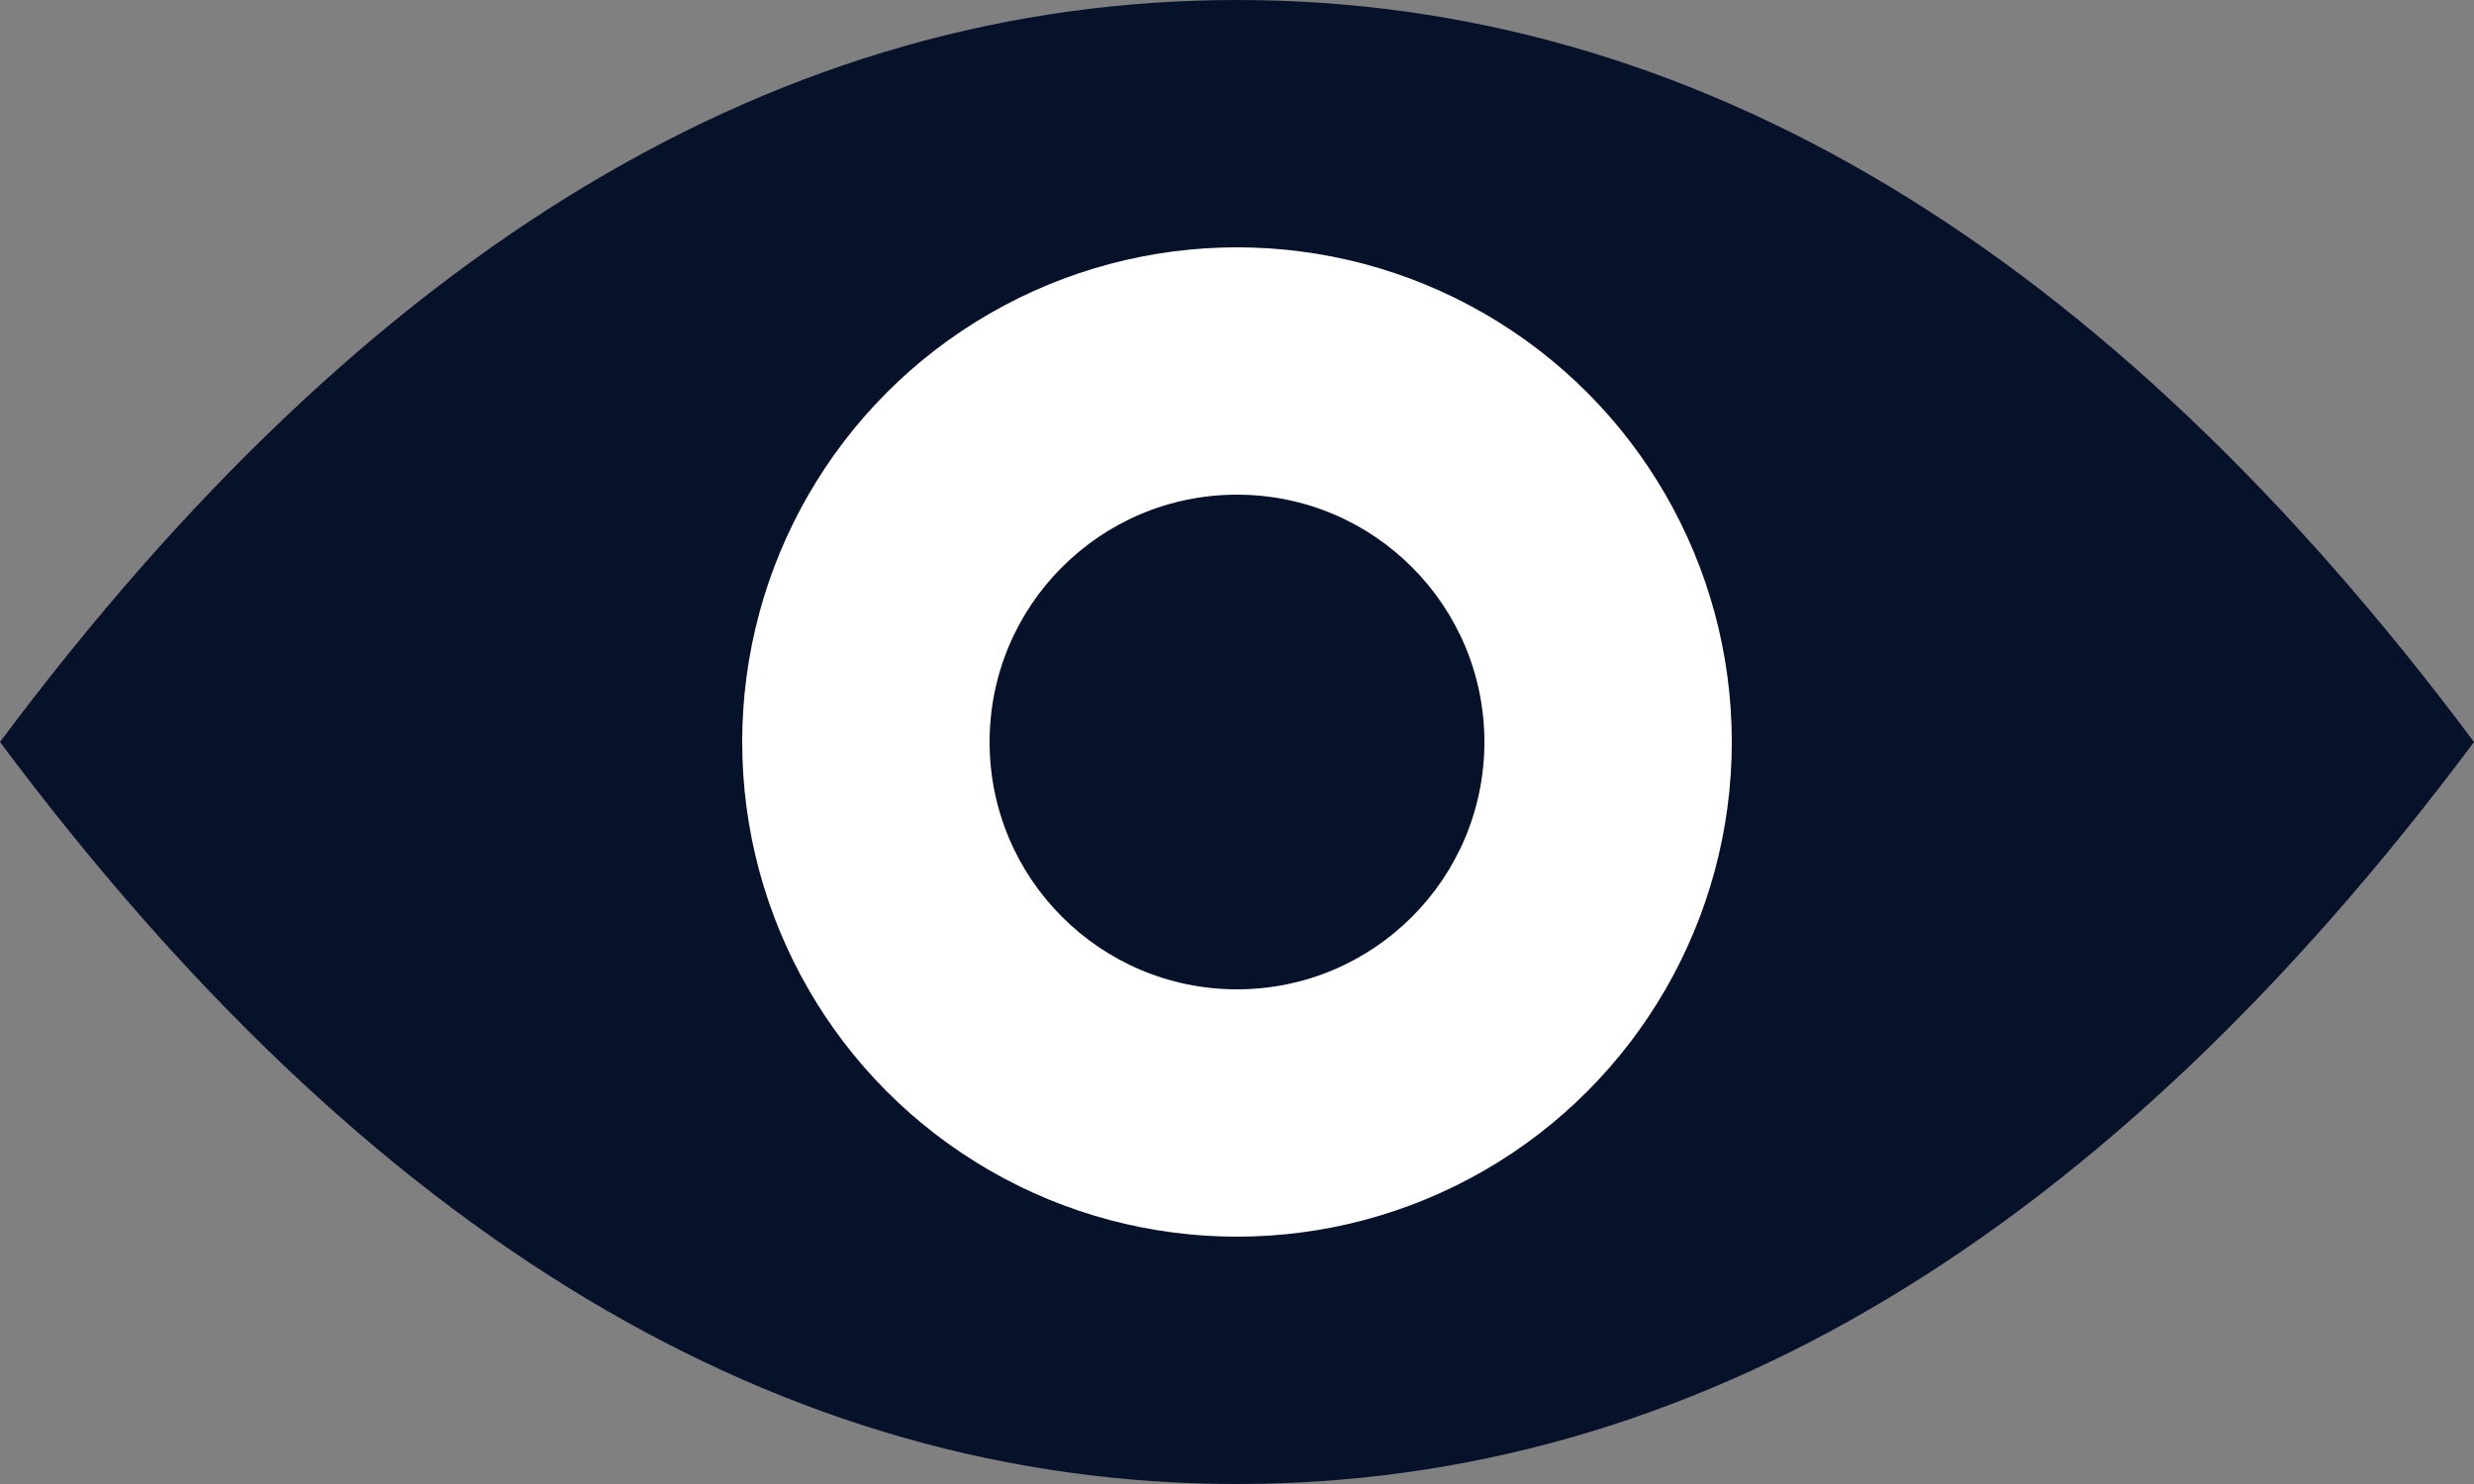
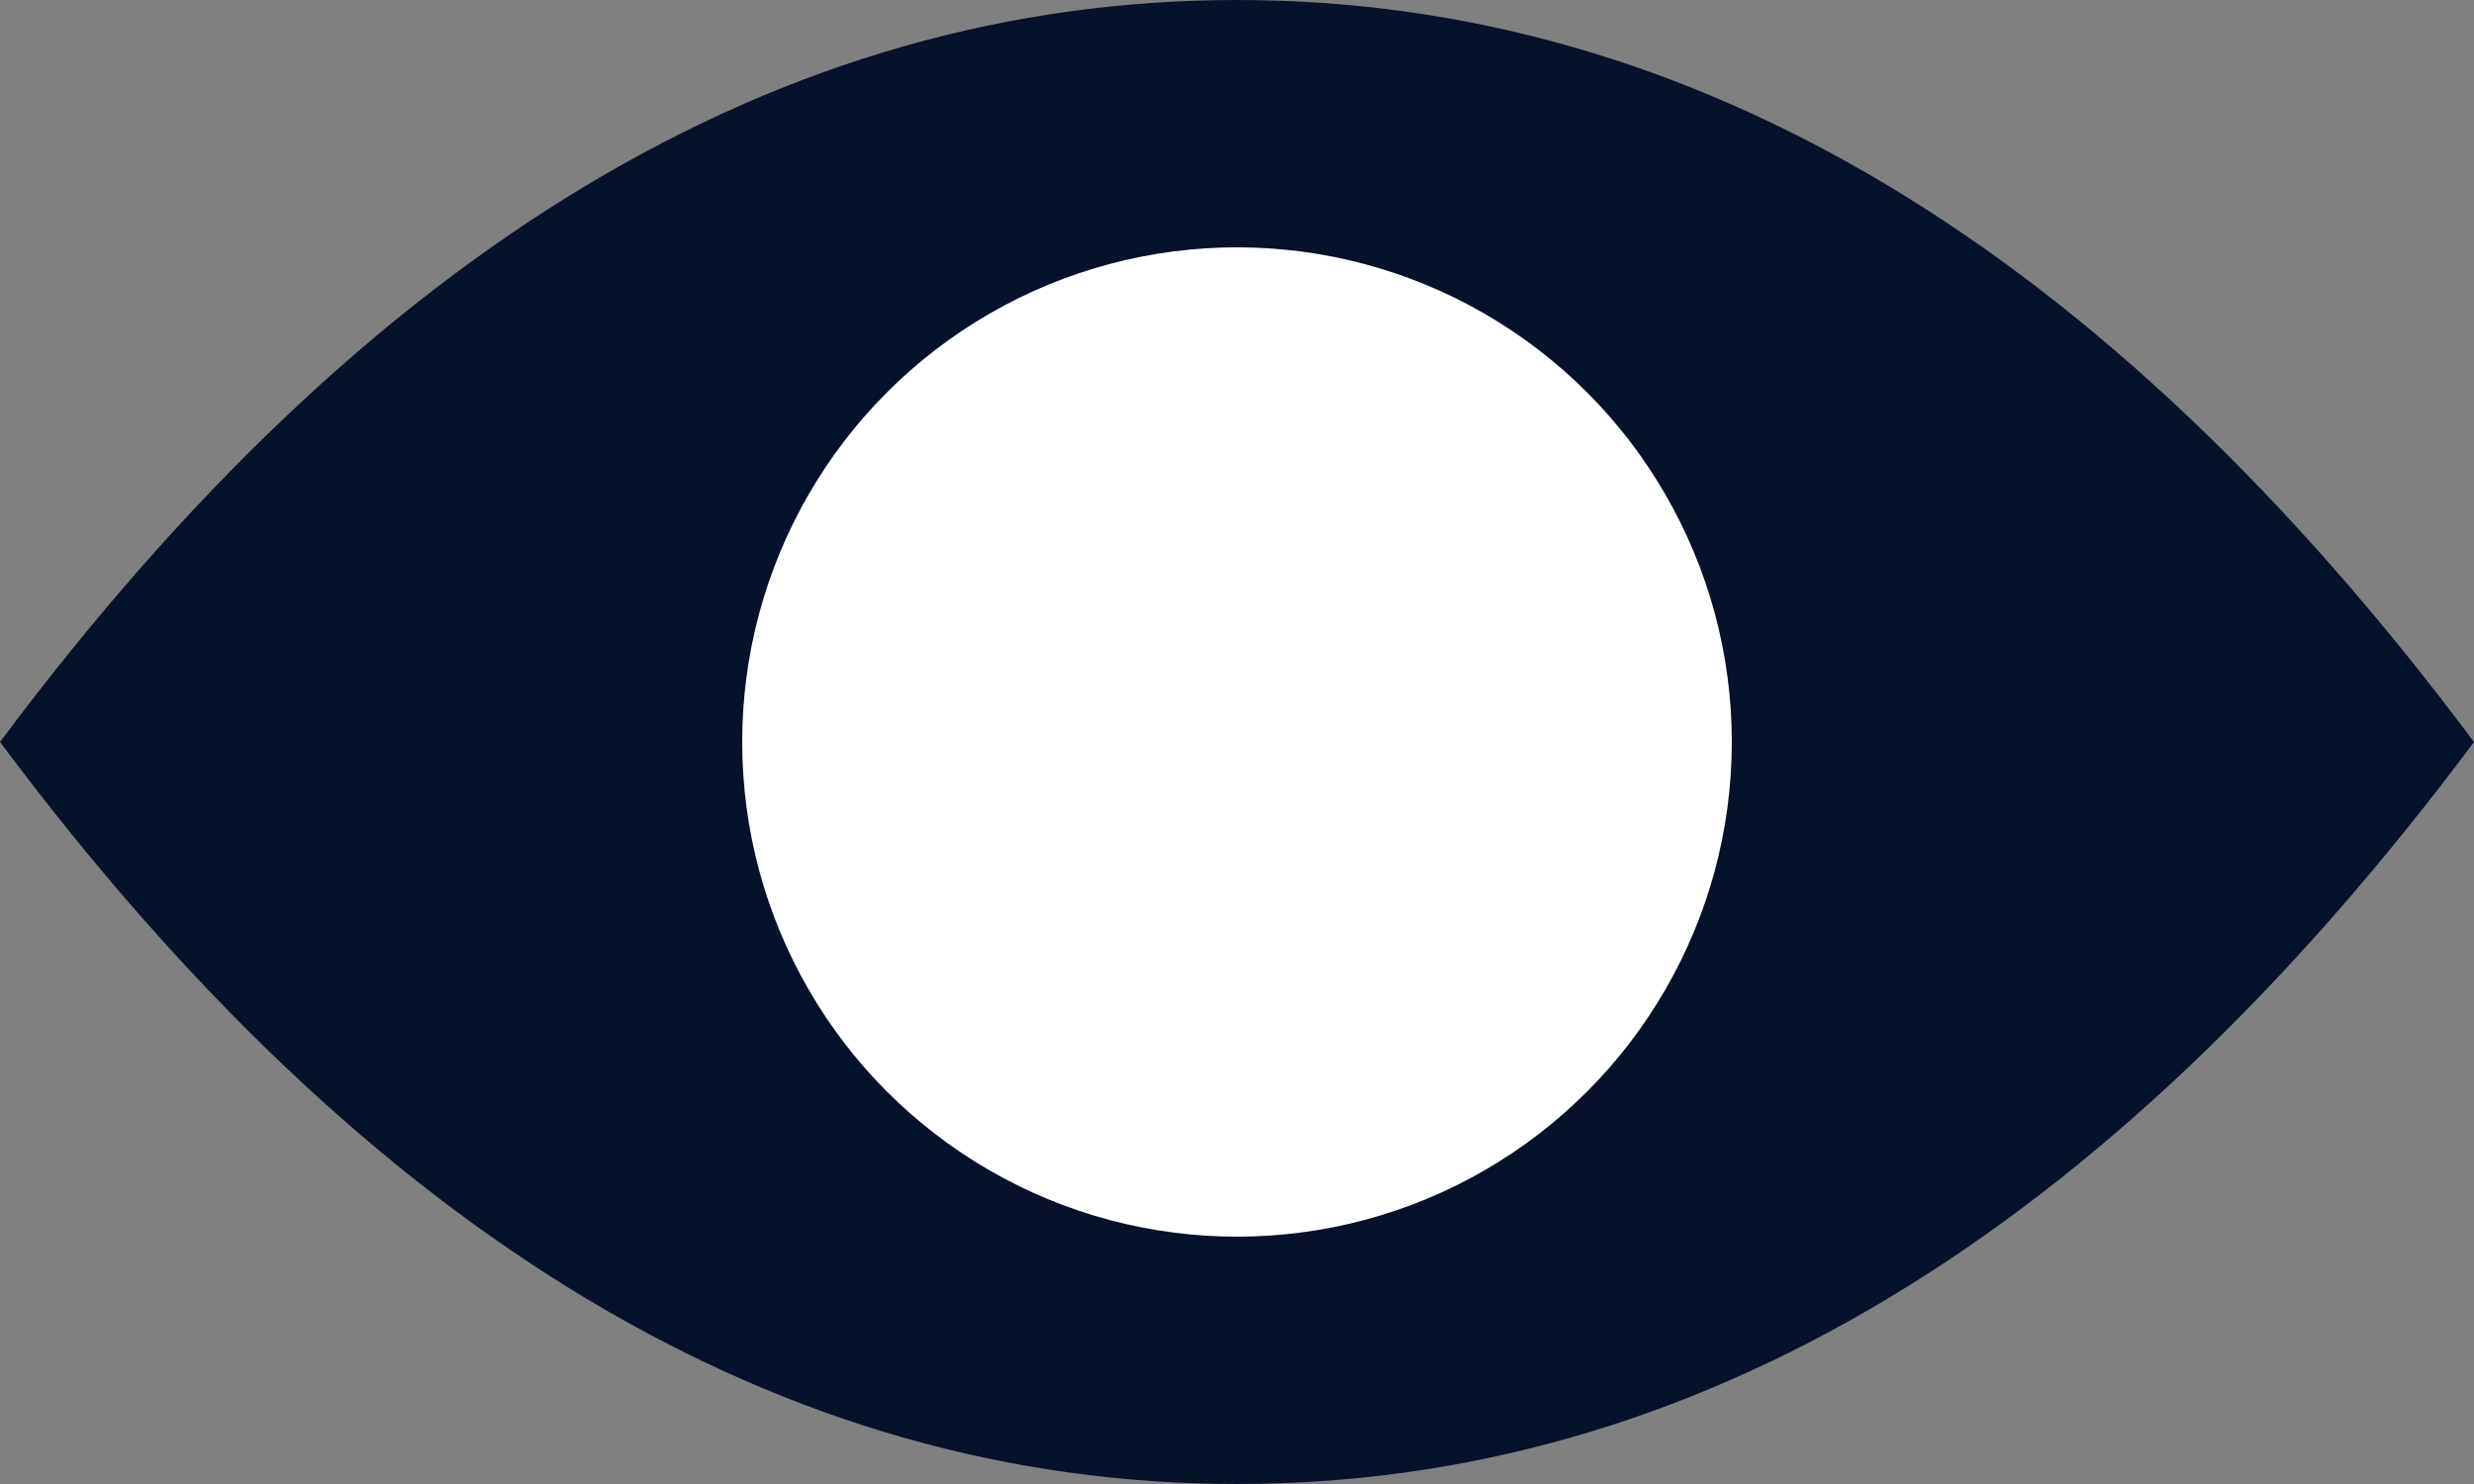
<svg xmlns="http://www.w3.org/2000/svg" width="20px" height="12px" viewBox="0 0 20 12" version="1.1">
  <rect x="0" y="0" width="20" height="12" fill="#808080" stroke="none" />
  <title>0086C415-43CB-4901-A043-F97C51794E56</title>
  <desc>Created with sketchtool.</desc>
  <g id="UI" stroke="none" stroke-width="1" fill="none" fill-rule="evenodd">
    <g id="homepage_00" transform="translate(-555, -3878)">
      <g id="Bibliographie" transform="translate(-213, 3516)">
        <g id="Biblio-Copy" transform="translate(750, 182)">
          <g id="Biblio">
            <g id="Group-2-Copy-5" transform="translate(16, 16)">
              <g id="icn_view" transform="translate(2, 164)">
-                 <path d="M10,12 C13.682,12 17.015,10 20,6 C17.015,2 13.682,0 10,0 C6.318,0 2.985,2 0,6 C2.985,10 6.318,12 10,12 Z" id="Oval" fill="#06112A" />
+                 <path d="M10,12 C13.682,12 17.015,10 20,6 C17.015,2 13.682,0 10,0 C6.318,0 2.985,2 0,6 C2.985,10 6.318,12 10,12 " id="Oval" fill="#06112A" />
                <circle id="Oval" fill="#FFFFFF" cx="10" cy="6" r="4" />
-                 <circle id="Oval" fill="#06112A" cx="10" cy="6" r="2" />
              </g>
            </g>
          </g>
        </g>
      </g>
    </g>
  </g>
</svg>